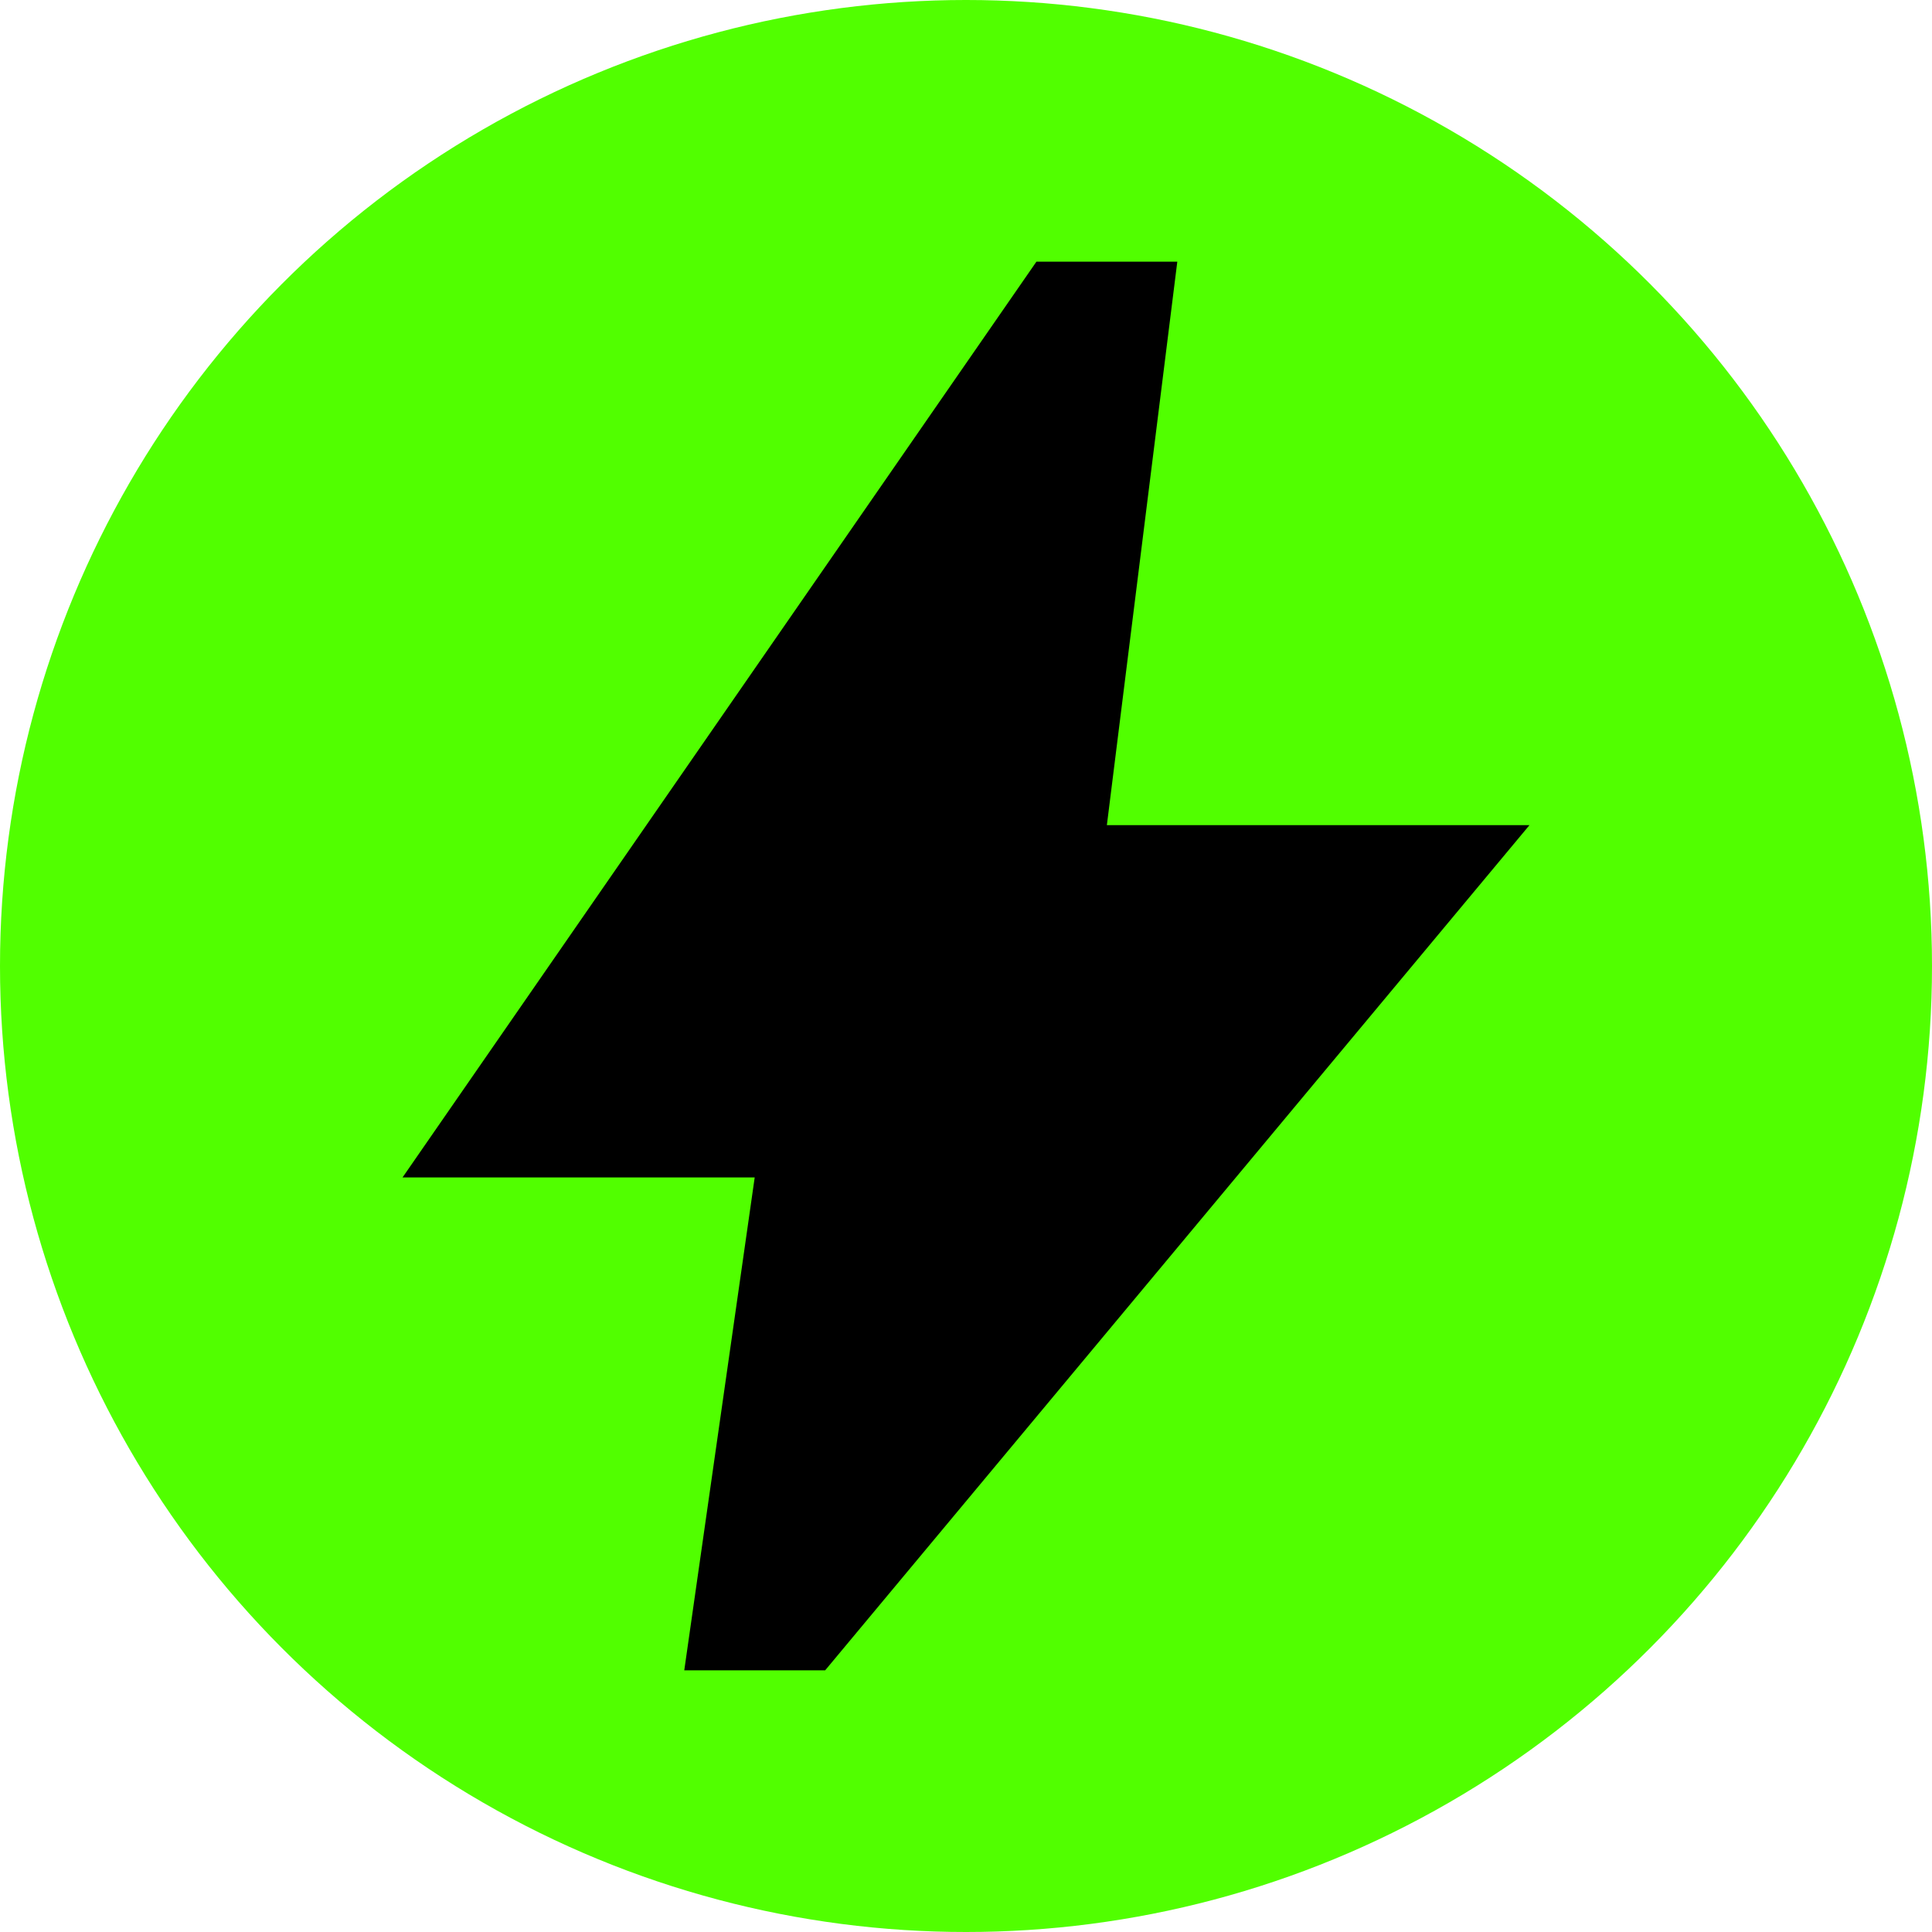
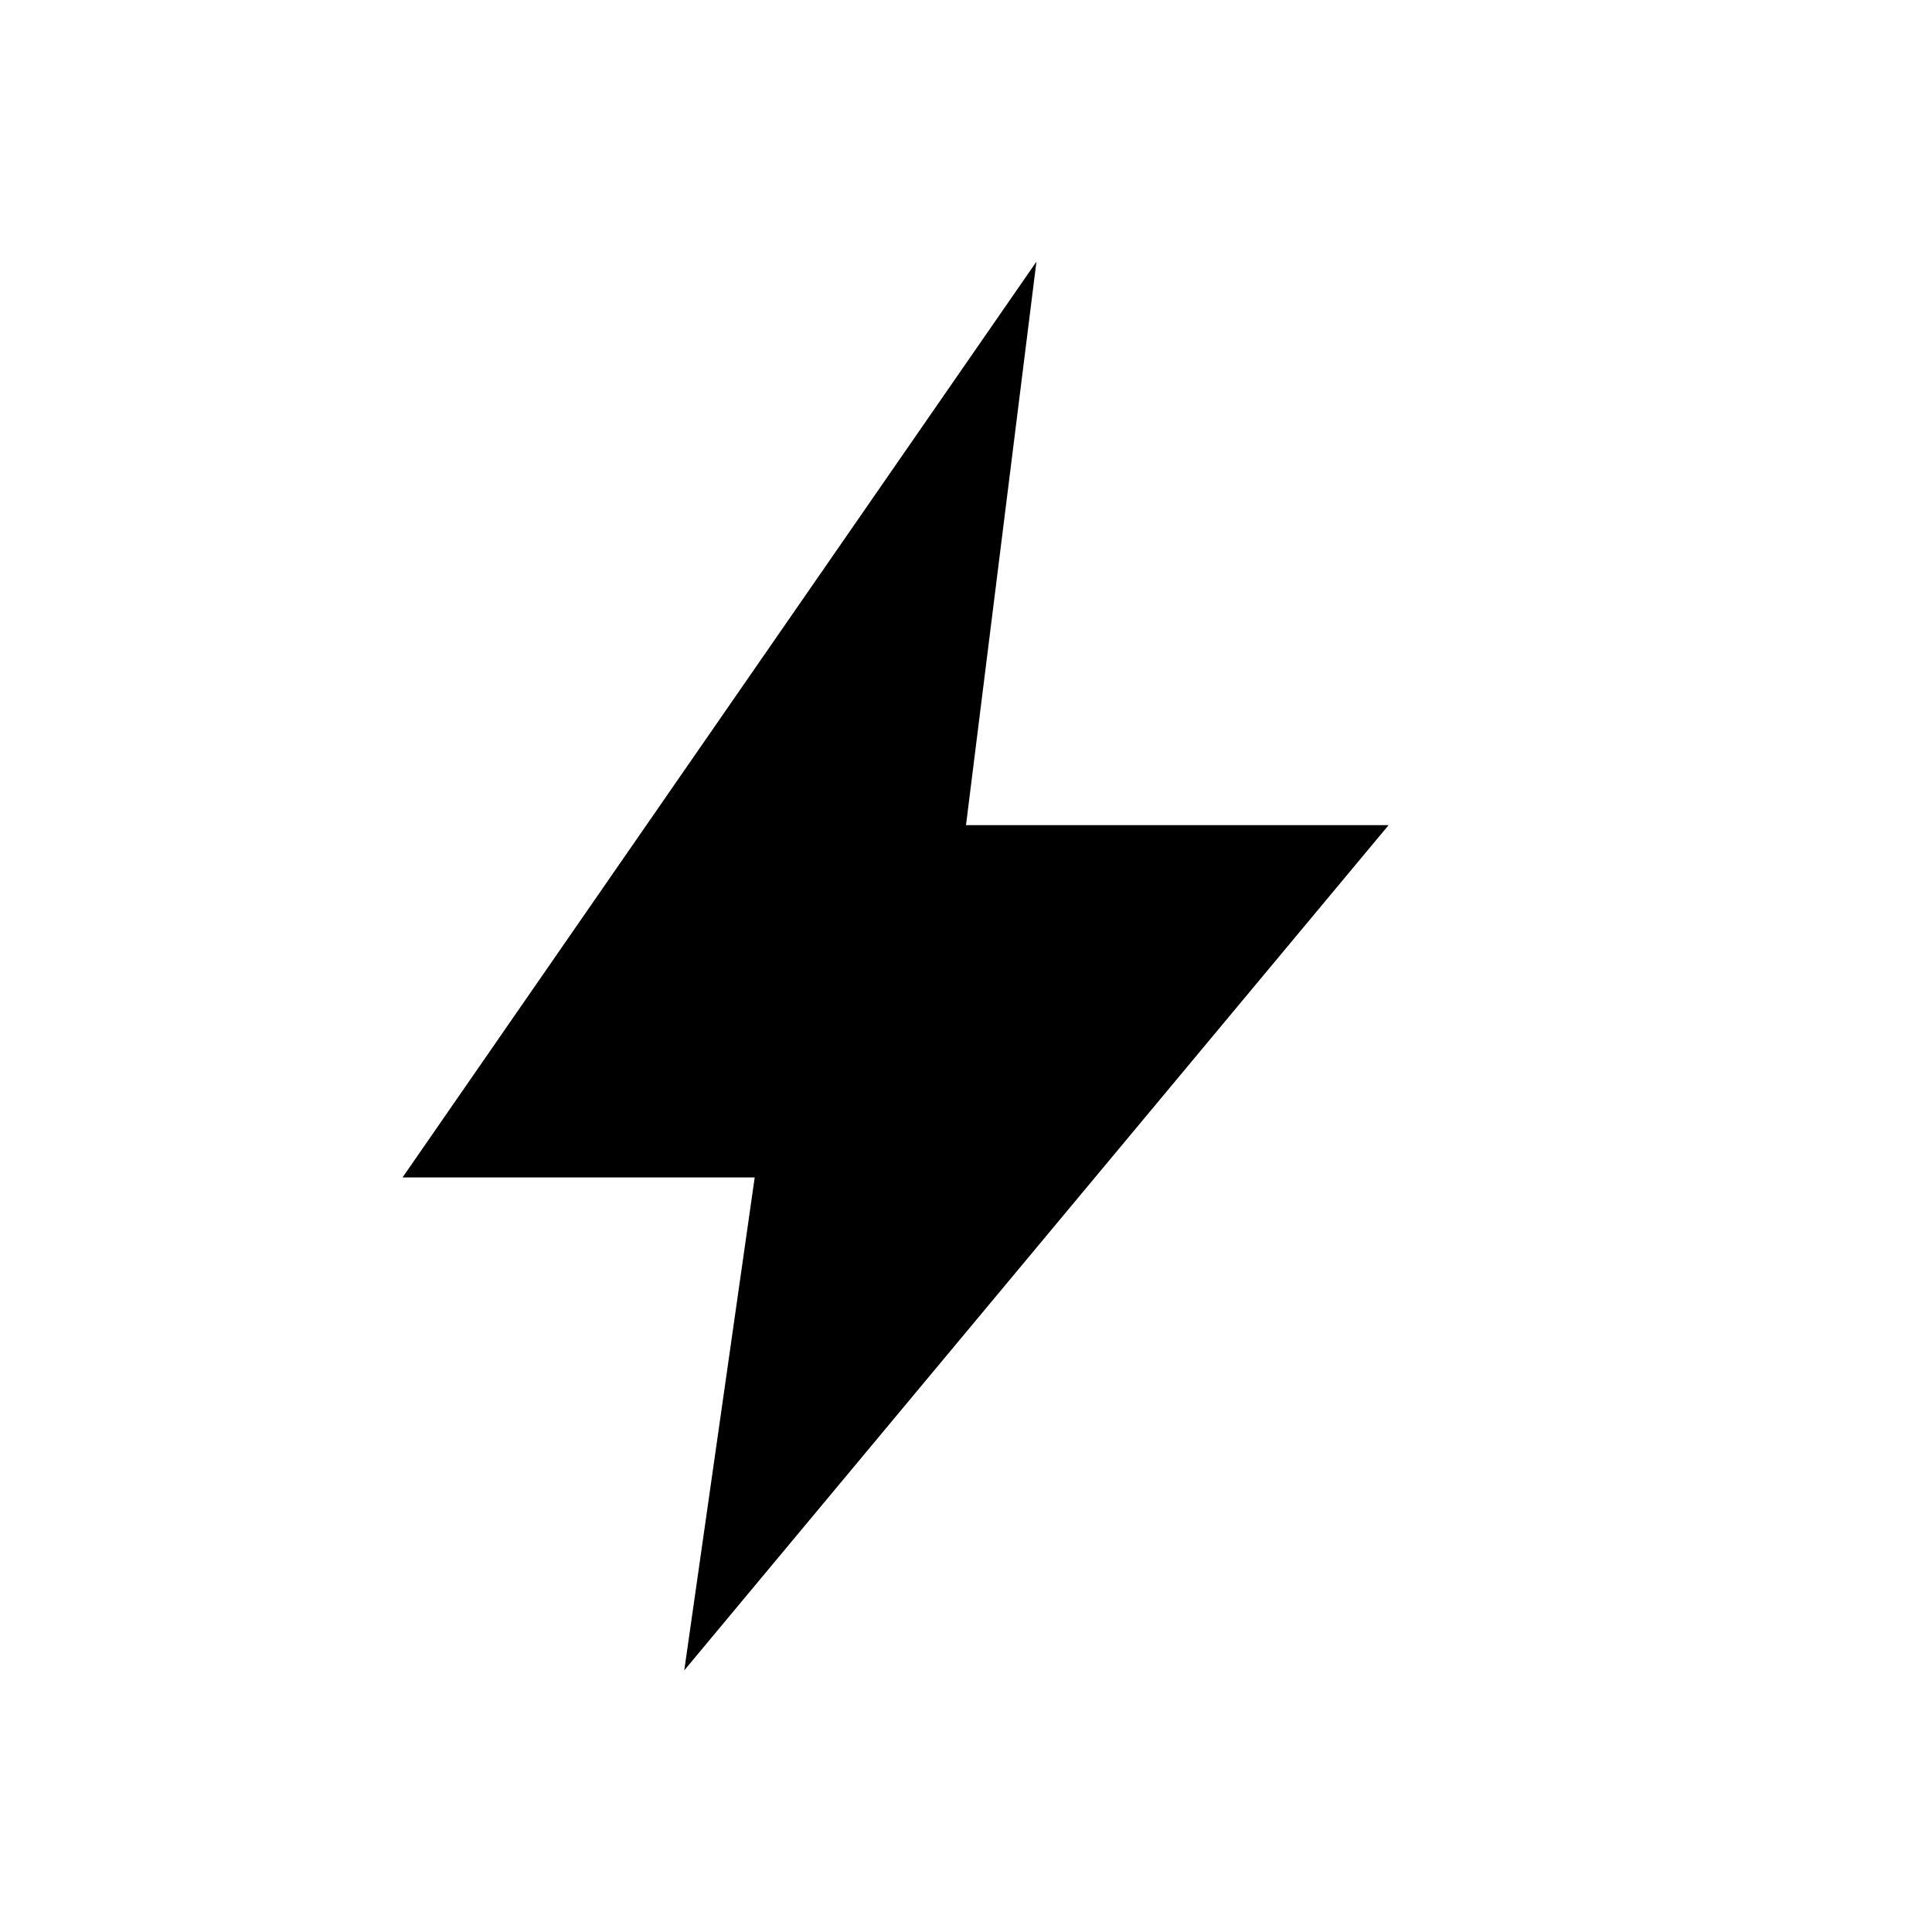
<svg xmlns="http://www.w3.org/2000/svg" width="48" height="48" viewBox="0 0 12.7 12.7">
-   <circle cx="6.35" cy="6.35" r="6.35" style="fill:#51ff00;fill-opacity:1;stroke-width:.291" />
-   <path d="m4.498 10.98.463-3.24H2.646l4.167-6.02h.926l-.463 3.704h2.778l-4.63 5.556Z" style="fill:#000;stroke-width:.012" />
+   <path d="m4.498 10.98.463-3.24H2.646l4.167-6.02l-.463 3.704h2.778l-4.63 5.556Z" style="fill:#000;stroke-width:.012" />
</svg>